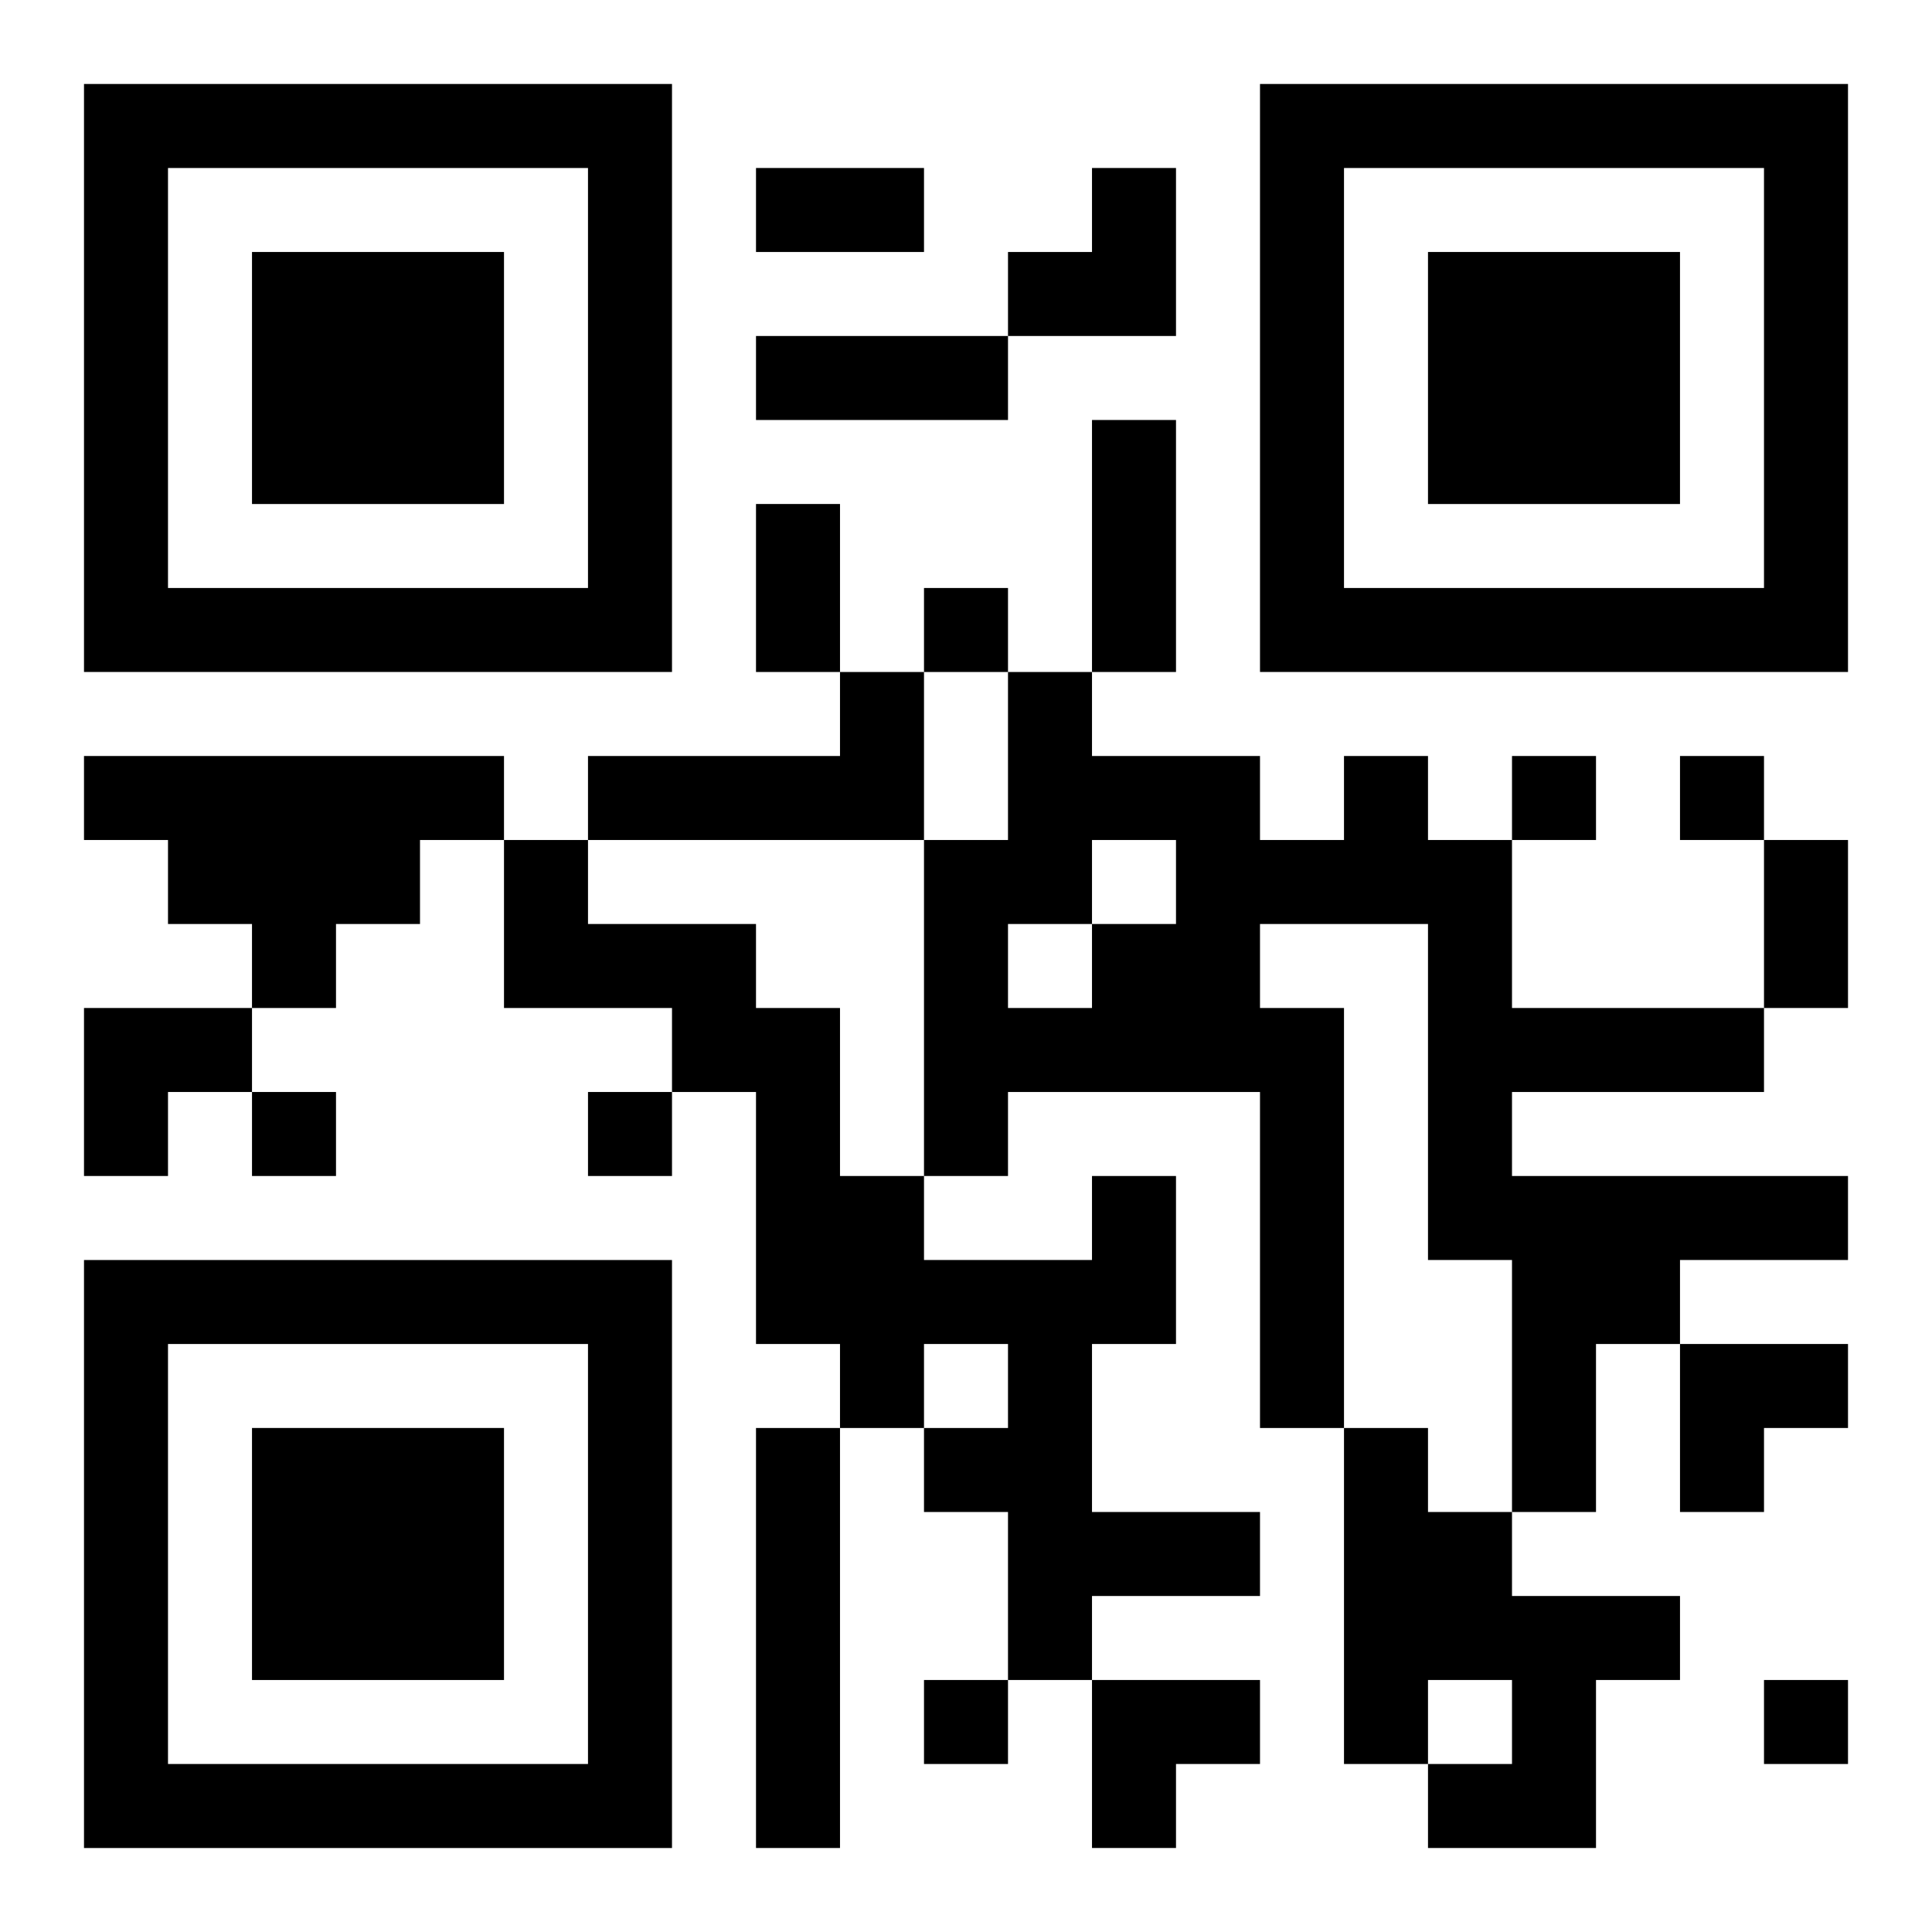
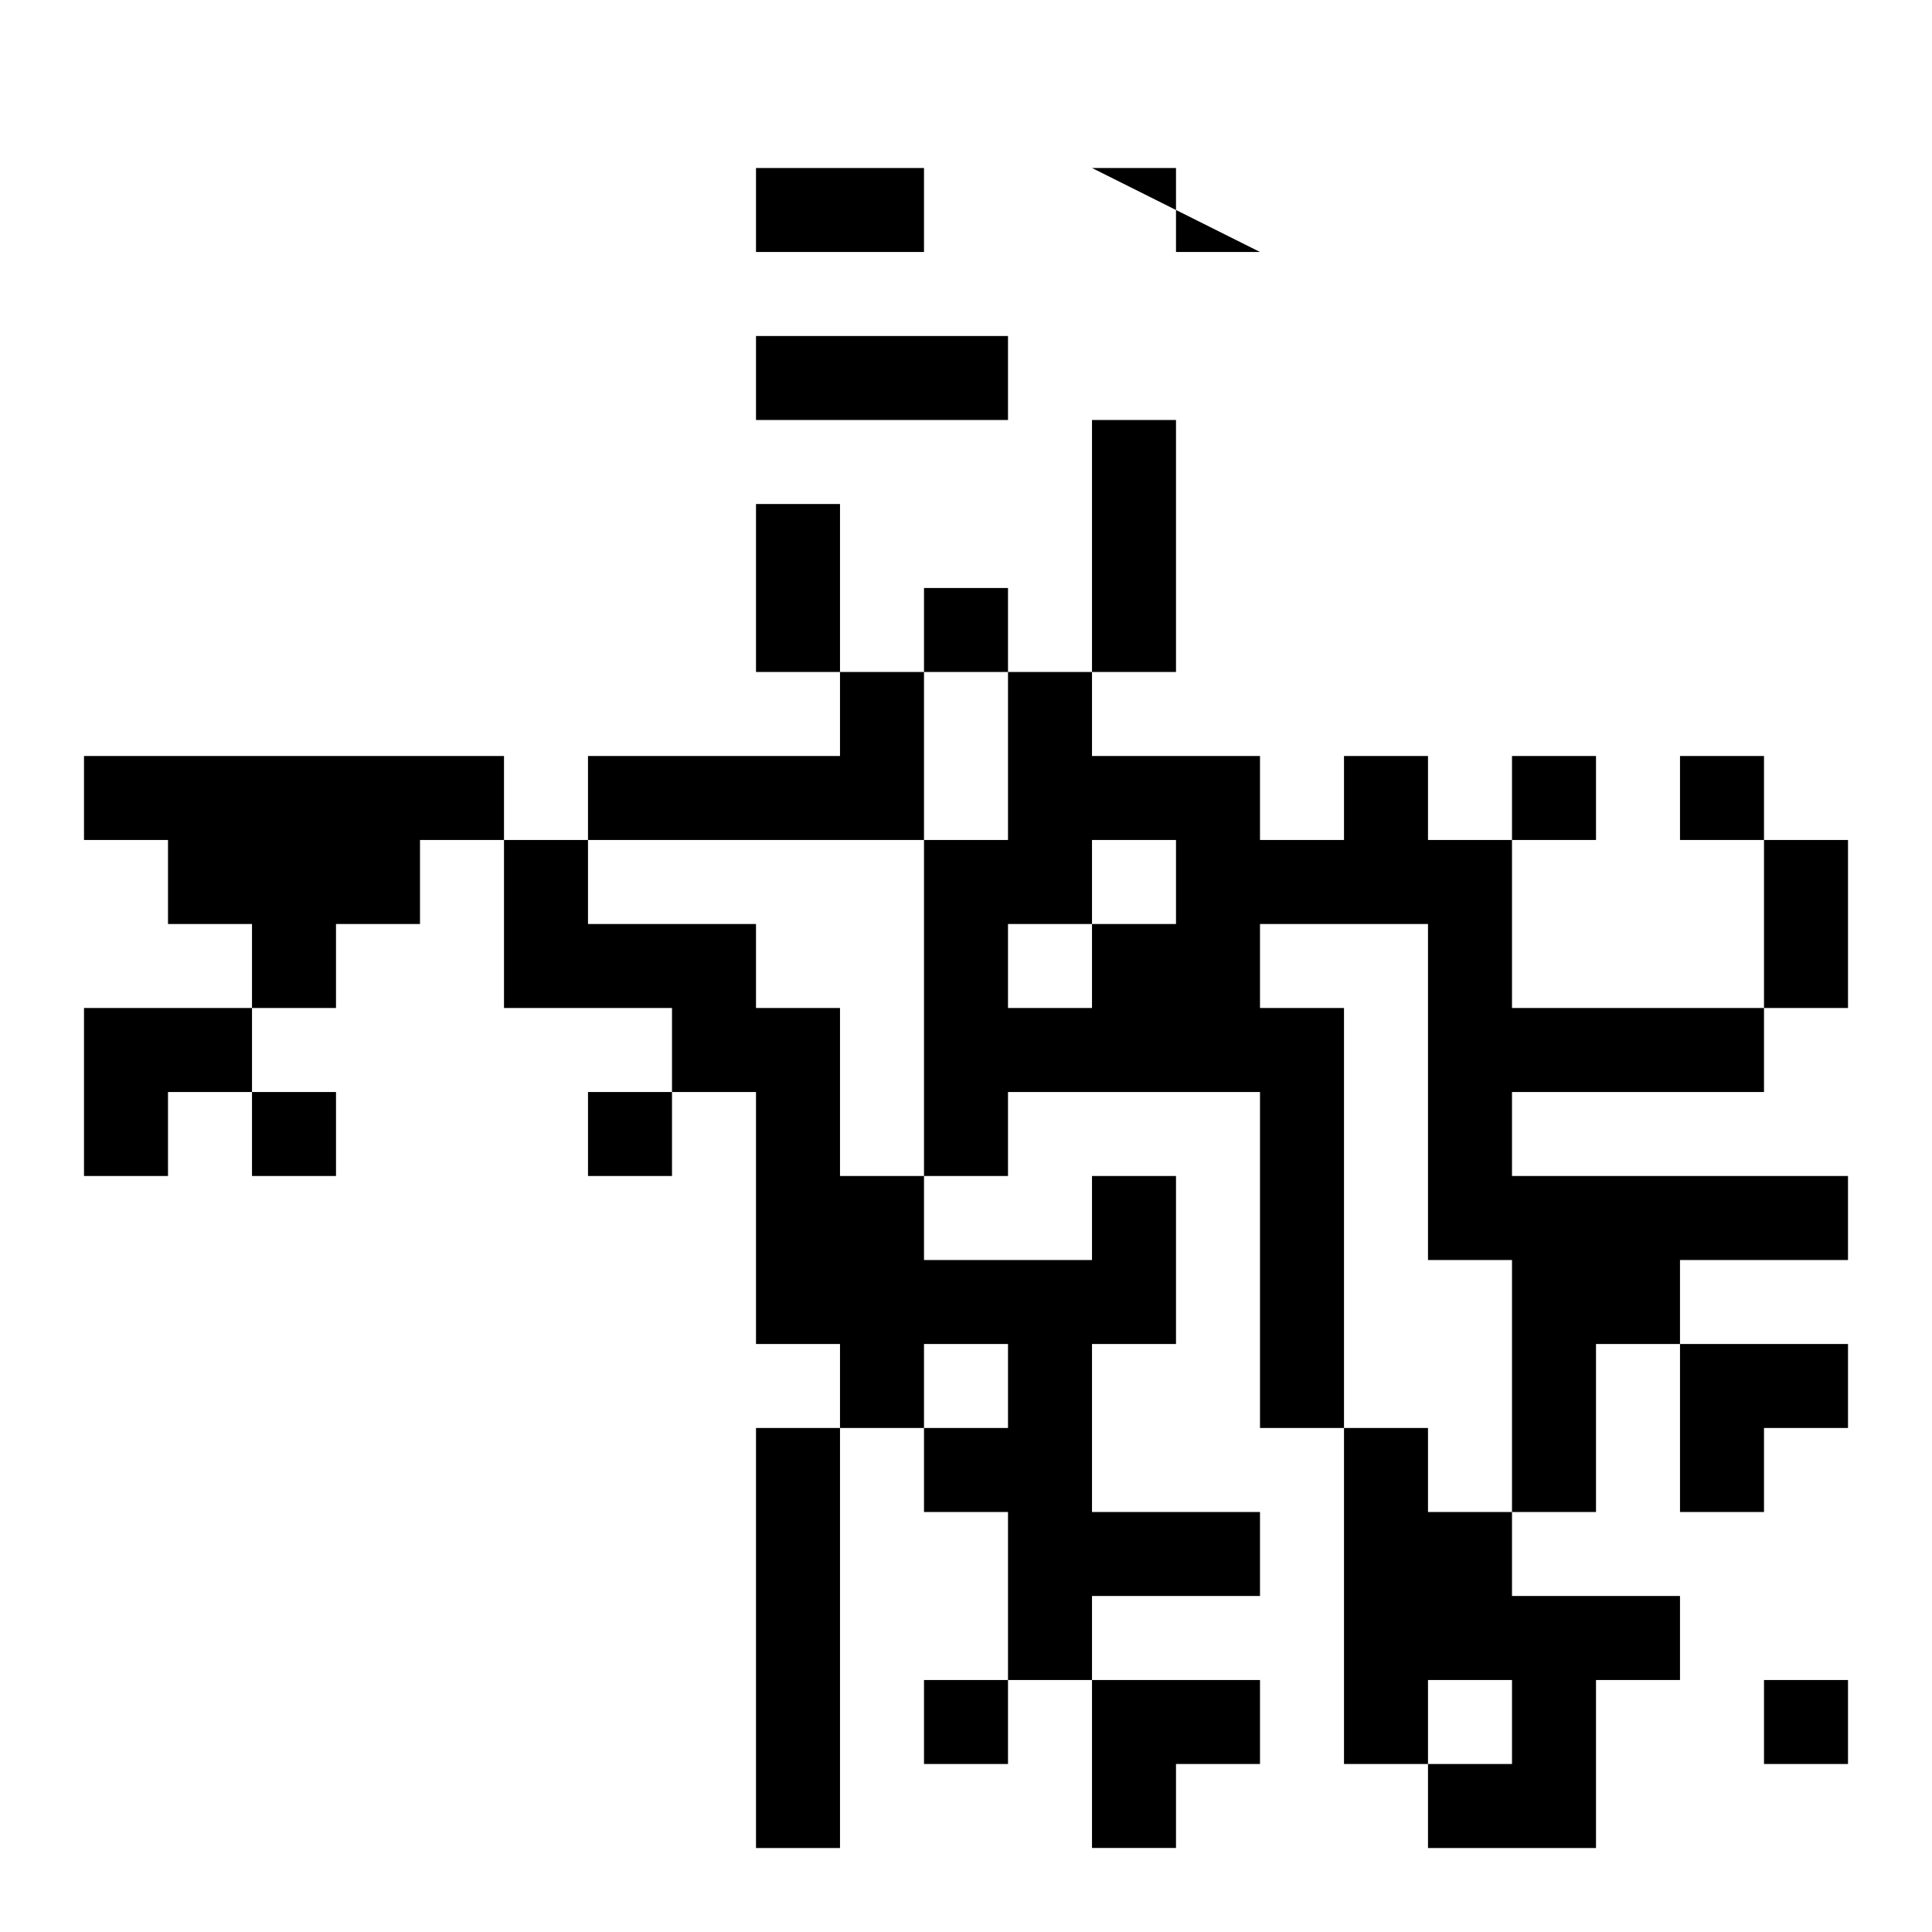
<svg xmlns="http://www.w3.org/2000/svg" xmlns:xlink="http://www.w3.org/1999/xlink" width="250" height="250" baseProfile="full" version="1.1" viewBox="-1 -1 23 23">
  <symbol id="a">
-     <path d="m0 7v7h7v-7h-7zm1 1h5v5h-5v-5zm1 1v3h3v-3h-3z" />
-   </symbol>
+     </symbol>
  <use y="-7" xlink:href="#a" />
  <use y="7" xlink:href="#a" />
  <use x="14" y="-7" xlink:href="#a" />
-   <path d="m9 7h1v2h-4v-1h3v-1m-9 1h5v1h-1v1h-1v1h-1v-1h-1v-1h-1v-1m15 0h1v1h1v2h3v1h-3v1h4v1h-2v1h-1v2h-1v-3h-1v-4h-2v1h1v5h-1v-4h-3v1h-1v-4h1v-2h1v1h2v1h1v-1m-3 1v1h1v-1h-1m-1 1v1h1v-1h-1m1 3h1v2h-1v2h2v1h-2v1h-1v-2h-1v-1h1v-1h-1v1h-1v-1h-1v-3h-1v-1h-2v-2h1v1h2v1h1v2h1v1h2v-1m-4 3h1v5h-1v-5m7 0h1v1h1v1h2v1h-1v2h-2v-1h1v-1h-1v1h-1v-4m-5-10v1h1v-1h-1m7 2v1h1v-1h-1m2 0v1h1v-1h-1m-17 4v1h1v-1h-1m4 0v1h1v-1h-1m4 7v1h1v-1h-1m10 0v1h1v-1h-1m-12-18h2v1h-2v-1m0 2h3v1h-3v-1m4 1h1v3h-1v-3m-4 1h1v2h-1v-2m12 4h1v2h-1v-2m-9-8m1 0h1v2h-2v-1h1zm-12 10h2v1h-1v1h-1zm19 4h2v1h-1v1h-1zm-7 4h2v1h-1v1h-1z" />
+   <path d="m9 7h1v2h-4v-1h3v-1m-9 1h5v1h-1v1h-1v1h-1v-1h-1v-1h-1v-1m15 0h1v1h1v2h3v1h-3v1h4v1h-2v1h-1v2h-1v-3h-1v-4h-2v1h1v5h-1v-4h-3v1h-1v-4h1v-2h1v1h2v1h1v-1m-3 1v1h1v-1h-1m-1 1v1h1v-1h-1m1 3h1v2h-1v2h2v1h-2v1h-1v-2h-1v-1h1v-1h-1v1h-1v-1h-1v-3h-1v-1h-2v-2h1v1h2v1h1v2h1v1h2v-1m-4 3h1v5h-1v-5m7 0h1v1h1v1h2v1h-1v2h-2v-1h1v-1h-1v1h-1v-4m-5-10v1h1v-1h-1m7 2v1h1v-1h-1m2 0v1h1v-1h-1m-17 4v1h1v-1h-1m4 0v1h1v-1h-1m4 7v1h1v-1h-1m10 0v1h1v-1h-1m-12-18h2v1h-2v-1m0 2h3v1h-3v-1m4 1h1v3h-1v-3m-4 1h1v2h-1v-2m12 4h1v2h-1v-2m-9-8m1 0h1v2v-1h1zm-12 10h2v1h-1v1h-1zm19 4h2v1h-1v1h-1zm-7 4h2v1h-1v1h-1z" />
</svg>